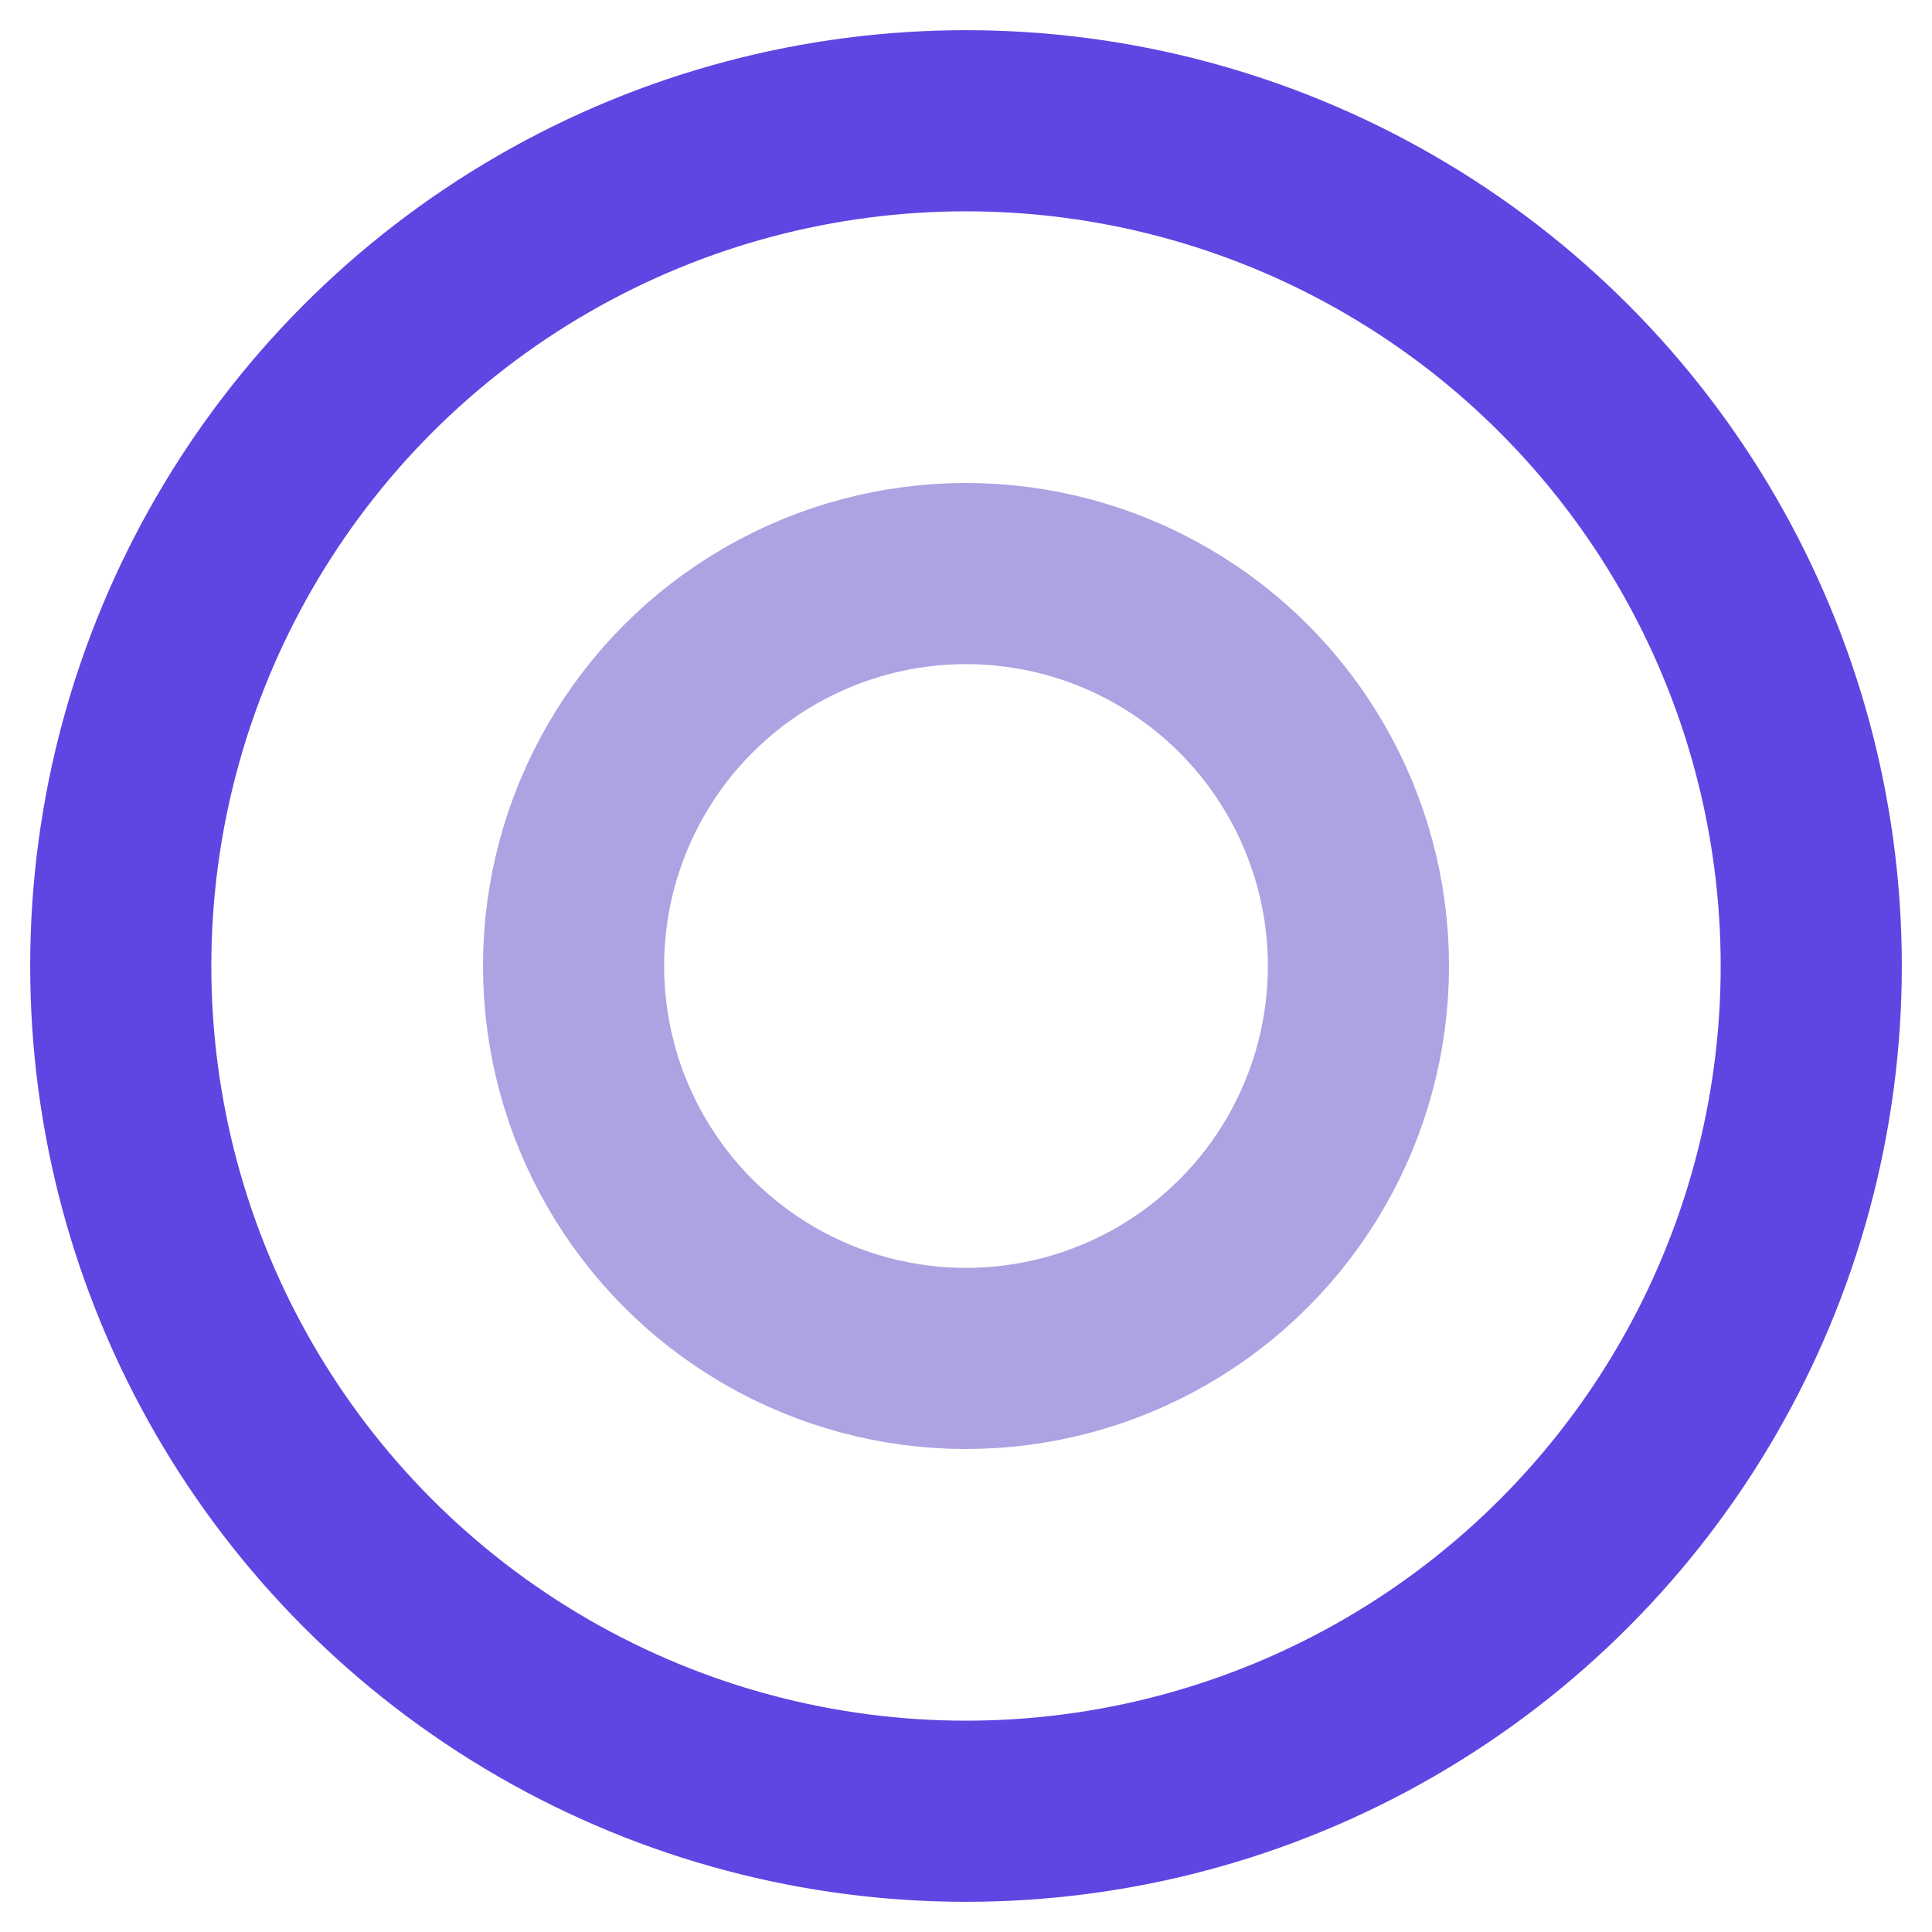
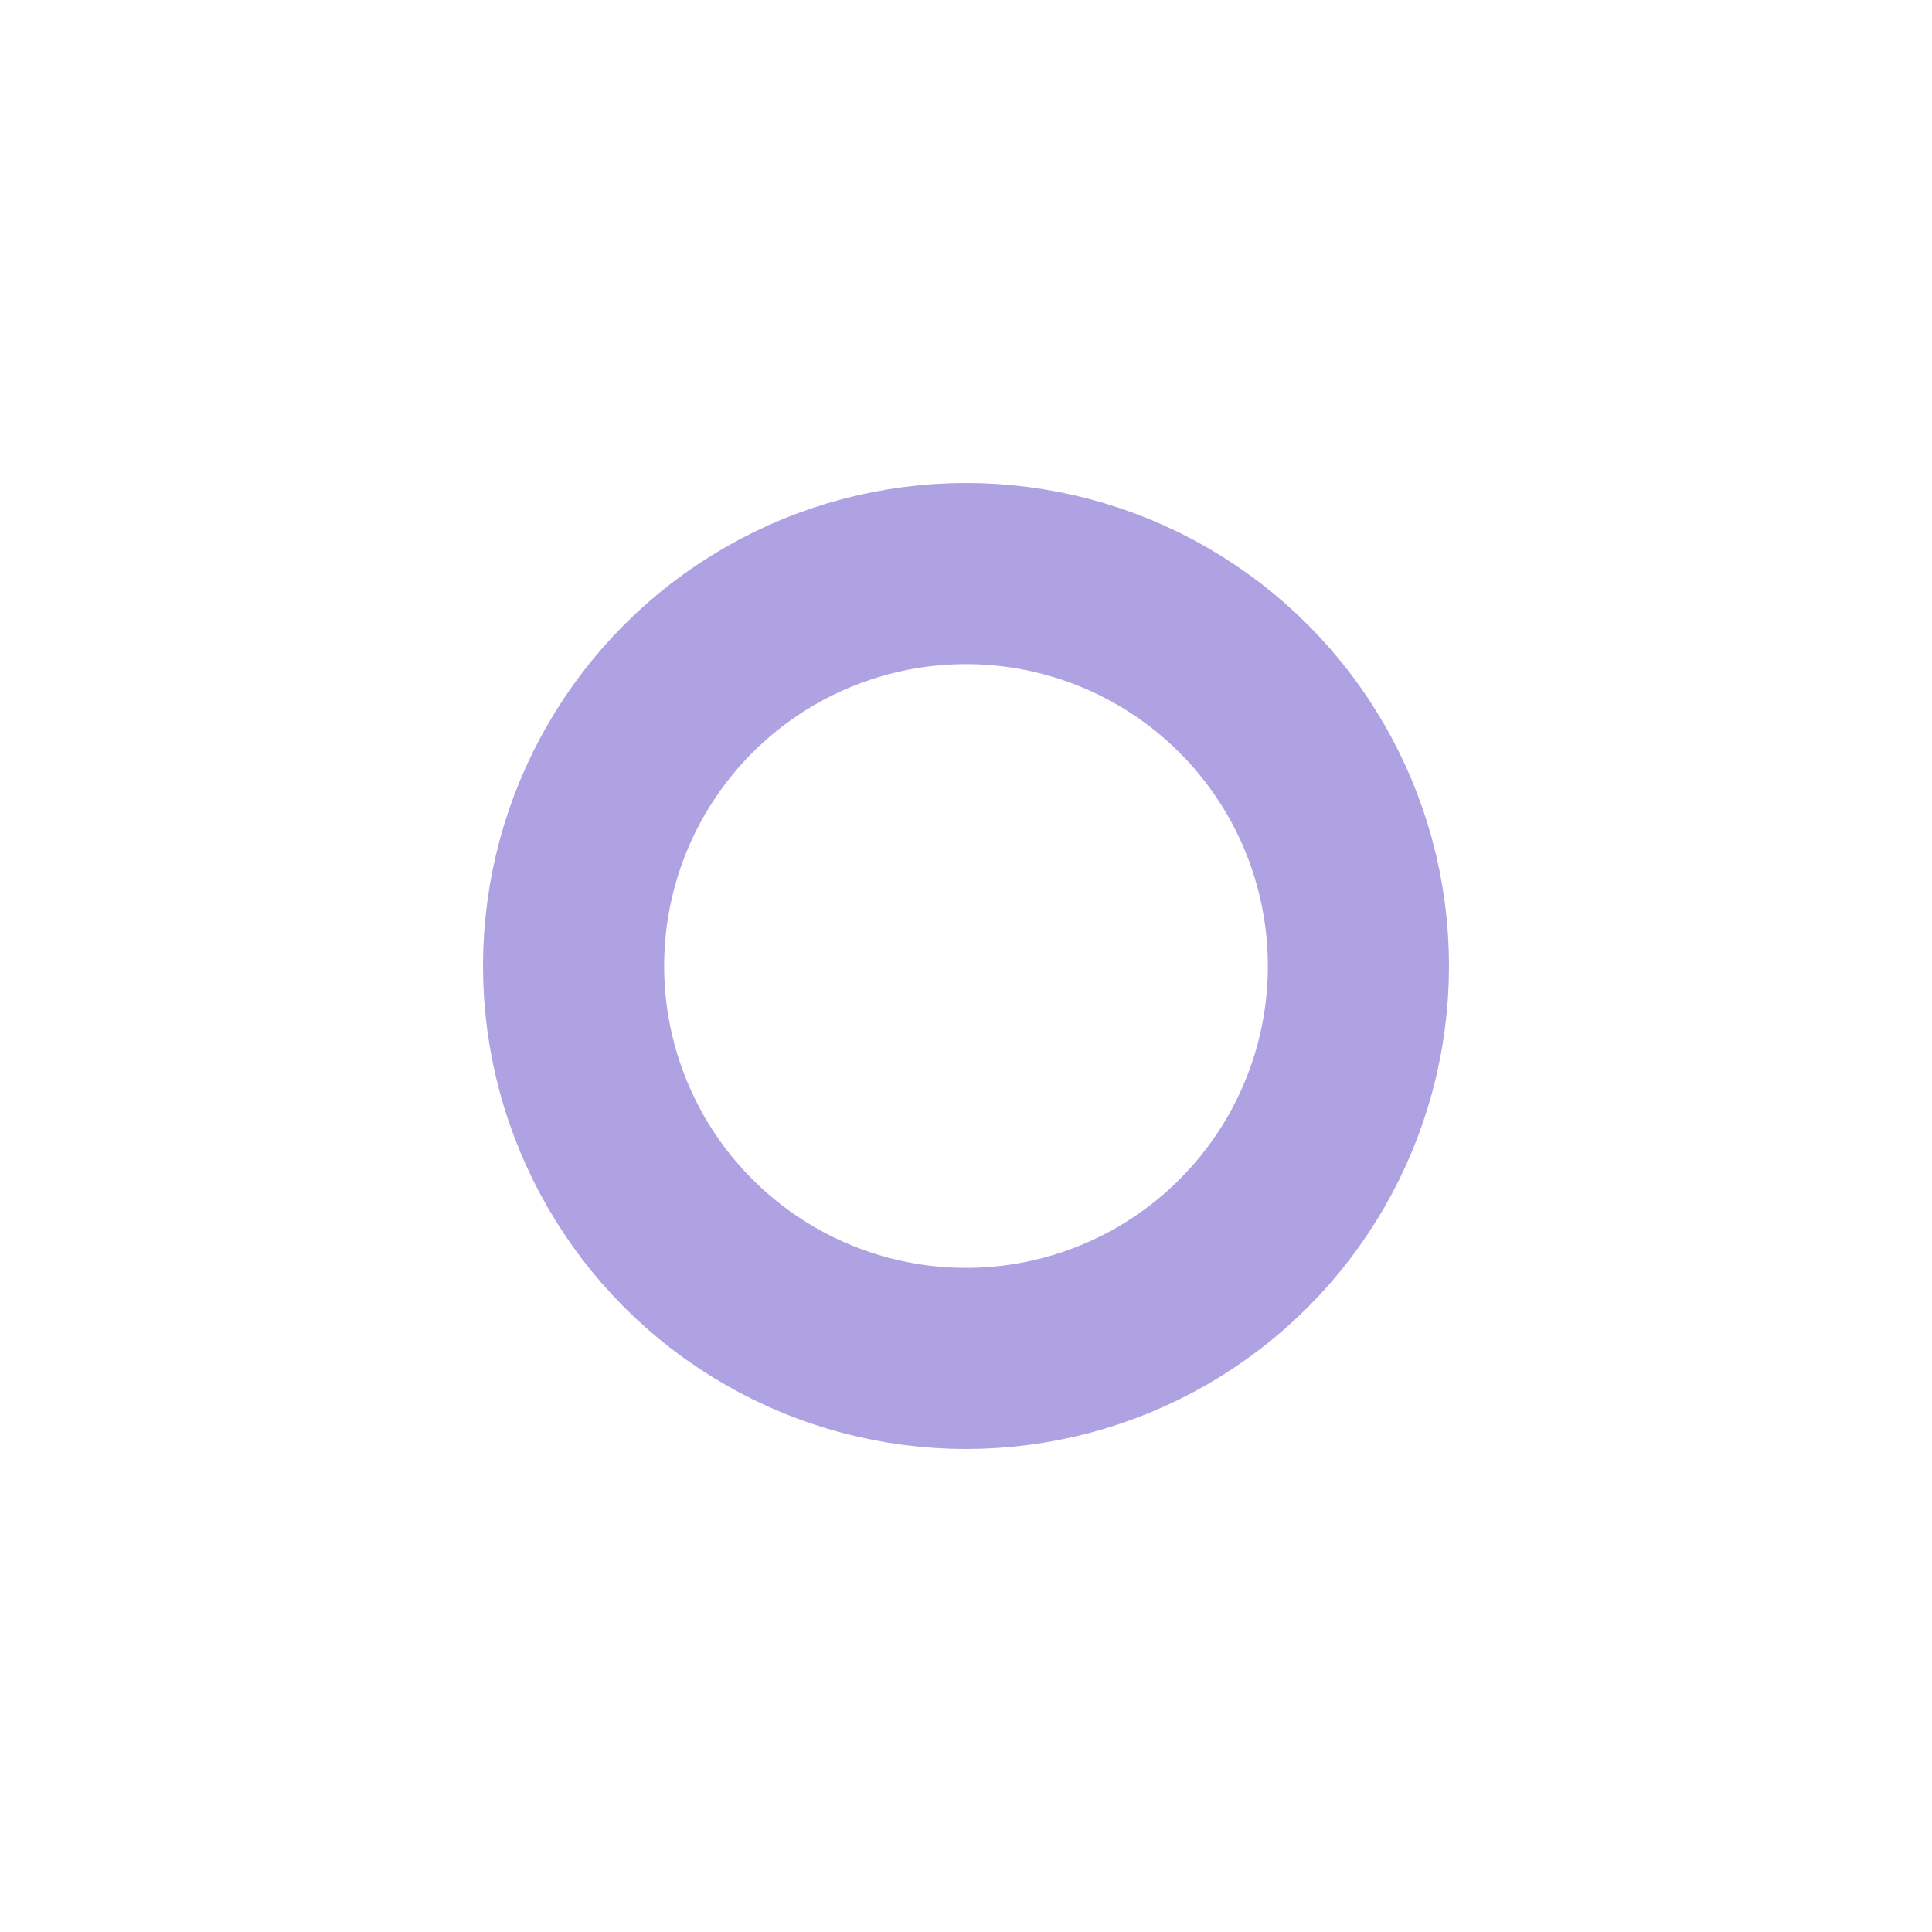
<svg xmlns="http://www.w3.org/2000/svg" viewBox="0 0 512 512">
  <g fill="none" fill-rule="evenodd" stroke-width="48" transform="translate(32 32)">
-     <circle cx="224" cy="224" r="224" stroke="#6045E2" />
    <circle cx="224" cy="224" r="104" stroke="#AFA2E2" />
  </g>
</svg>